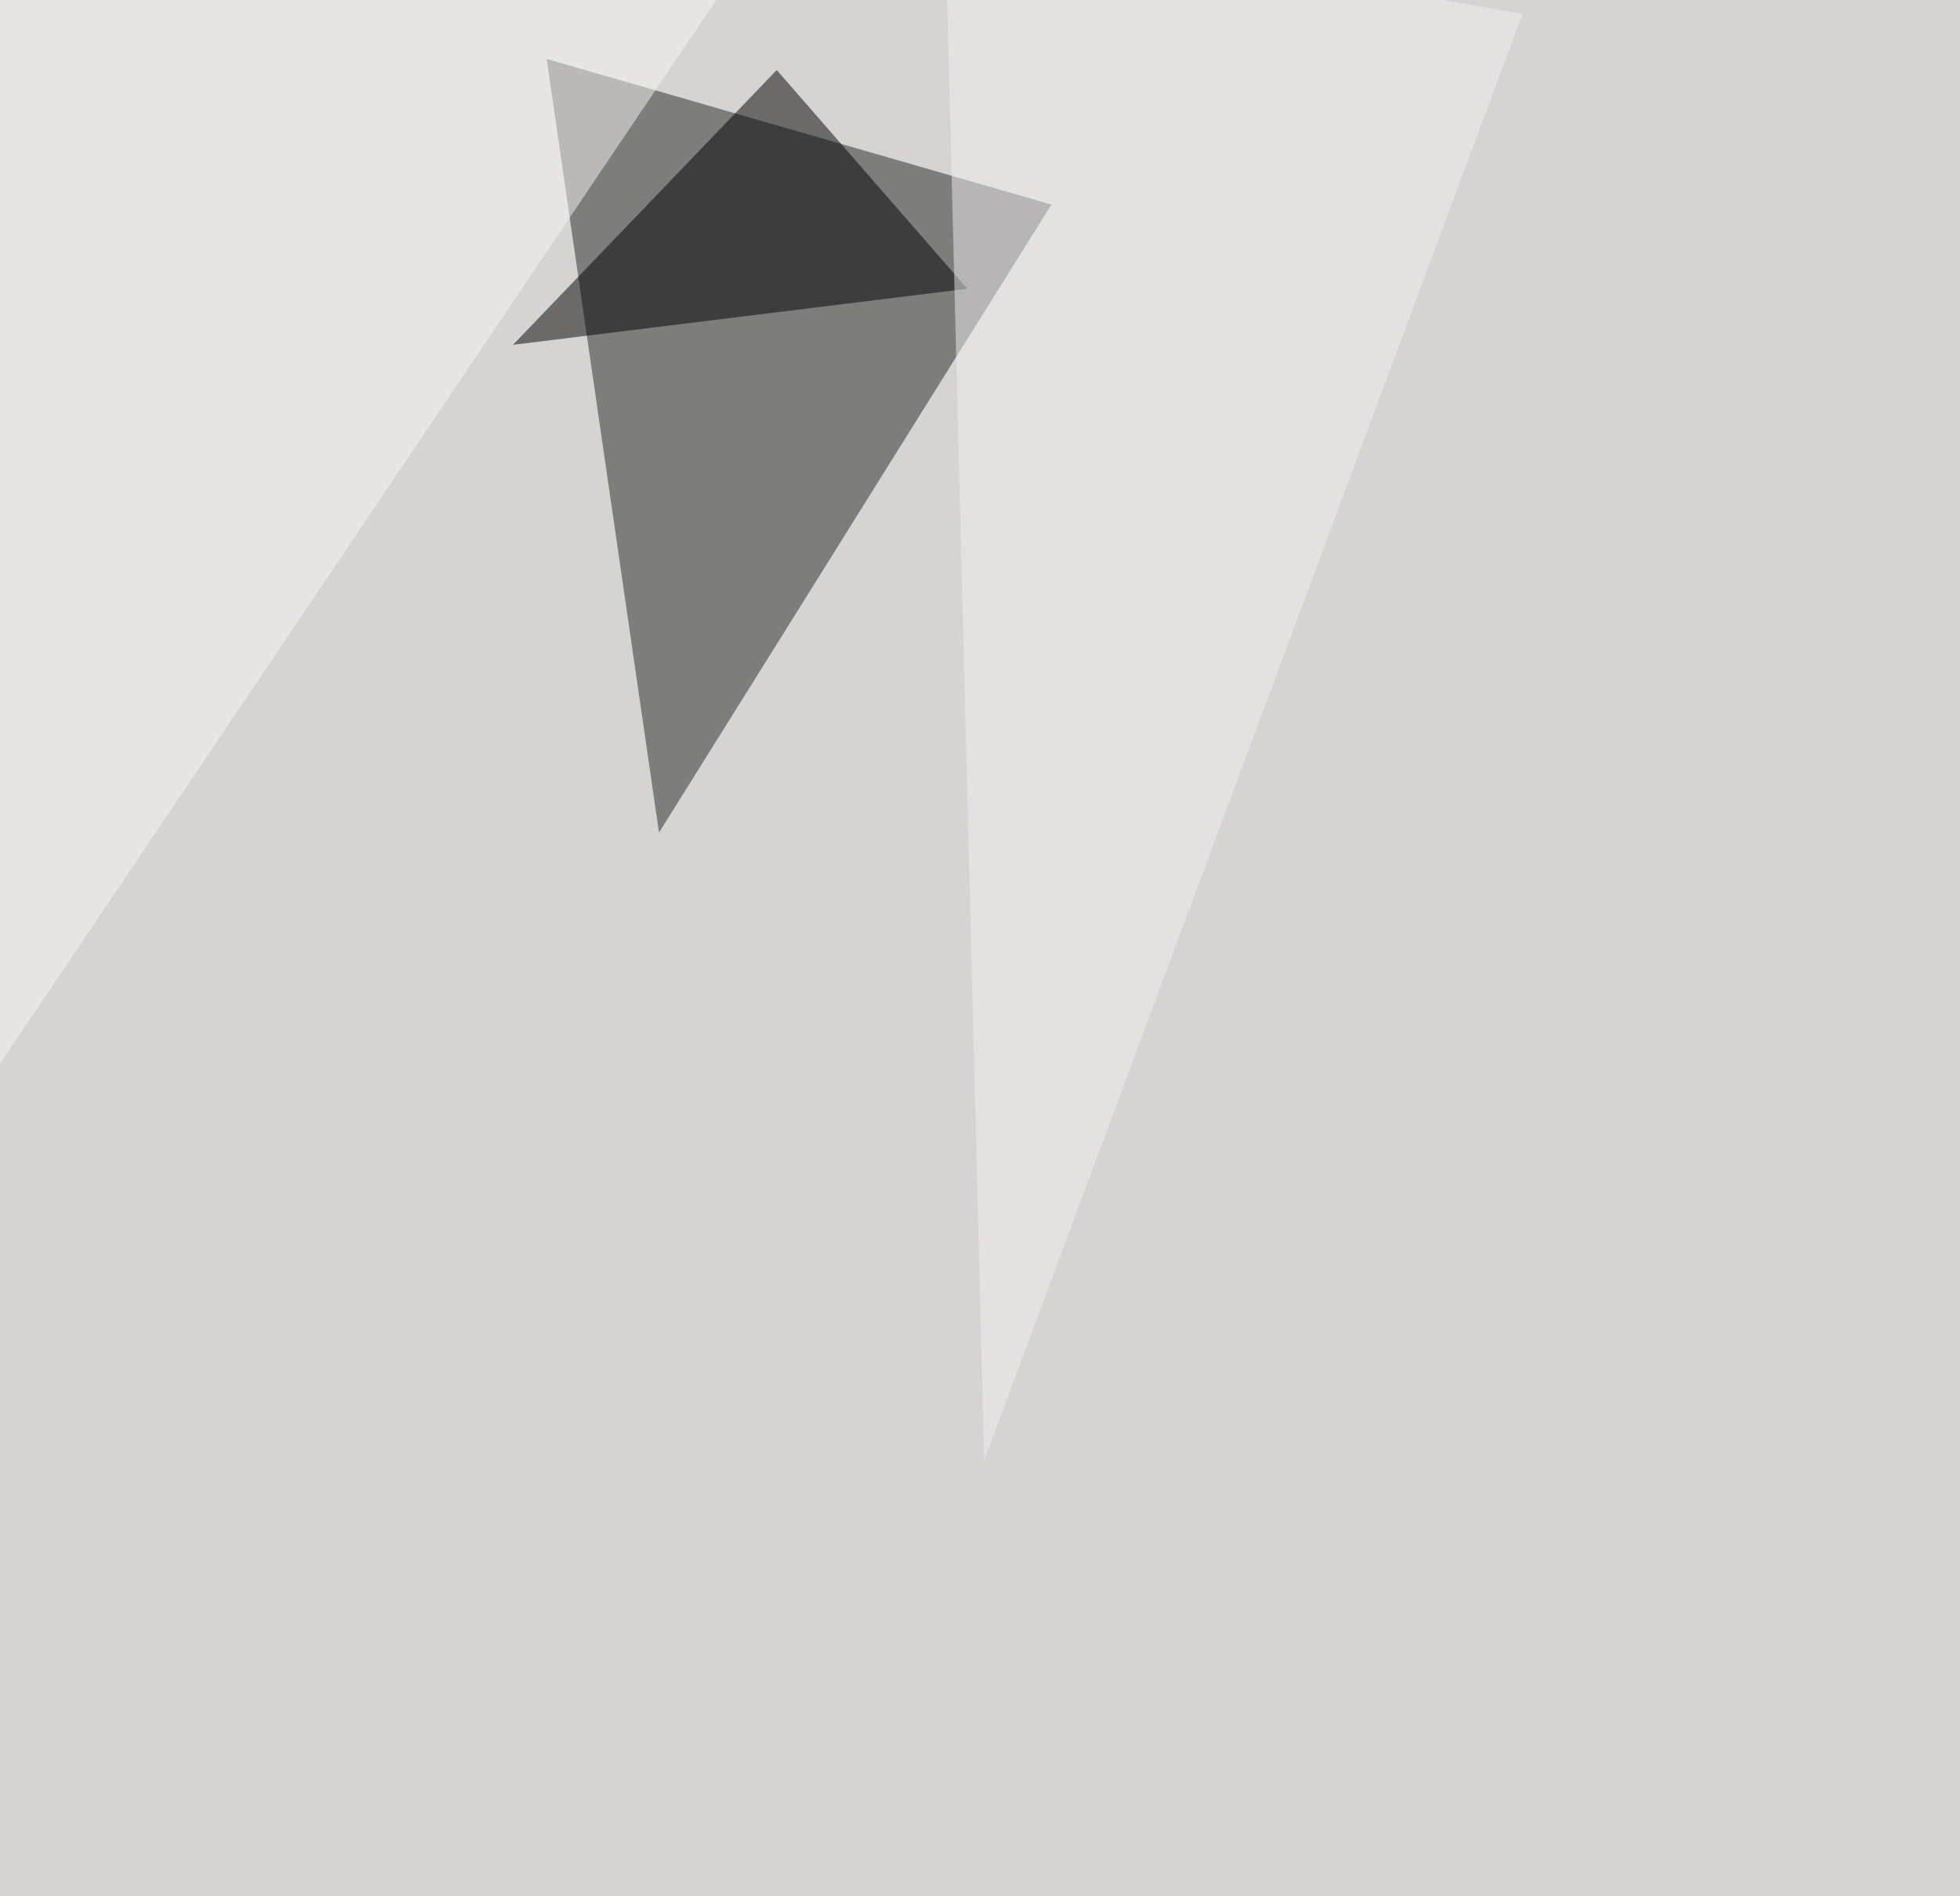
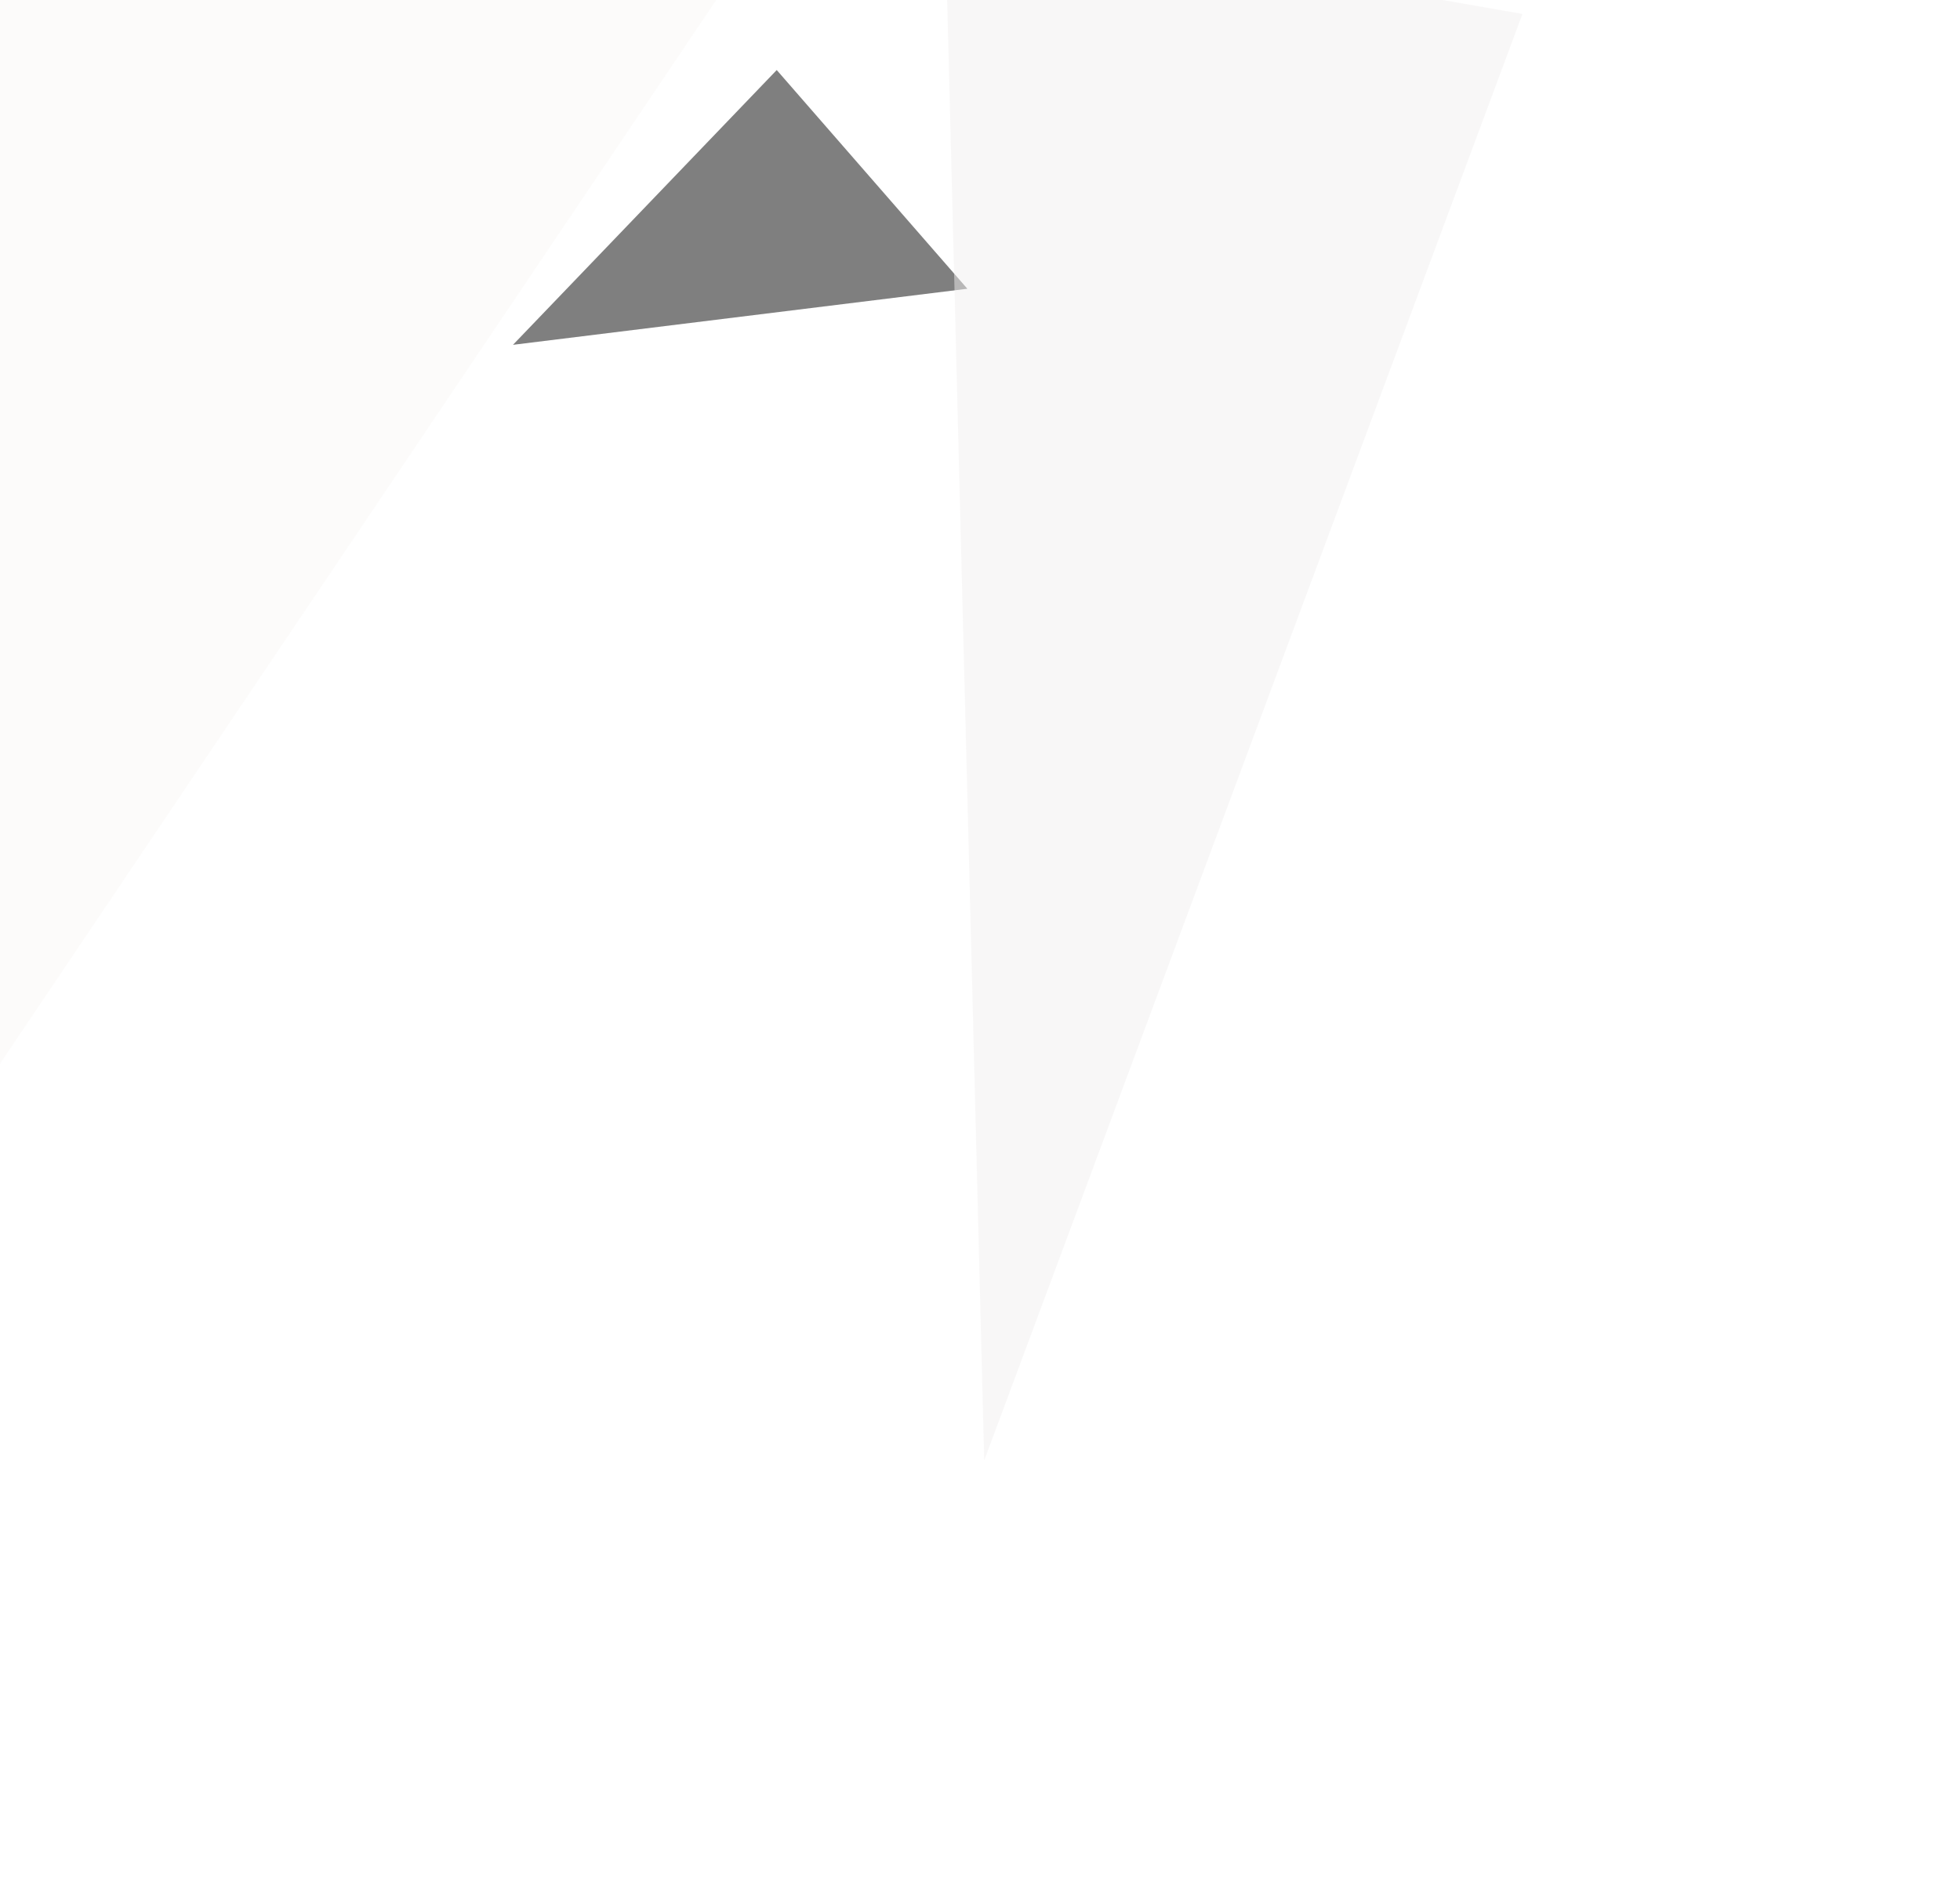
<svg xmlns="http://www.w3.org/2000/svg" width="1024" height="991">
  <filter id="a">
    <feGaussianBlur stdDeviation="55" />
  </filter>
-   <rect width="100%" height="100%" fill="#d6d4d3" />
  <g filter="url(#a)">
    <g fill-opacity=".5">
-       <path fill="#242727" d="M285.6 30.8l263.7 76.1-205 328.2z" />
      <path d="M505.4 150.9L268 180.2 405.8 36.6z" />
      <path fill="#faf8f7" d="M-1.5 558.1L-7.3-30.8l410.1-11.7z" />
      <path fill="#f3f1f0" d="M514.2 763.2L795.4 7.3 493.7-45.4z" />
    </g>
  </g>
</svg>